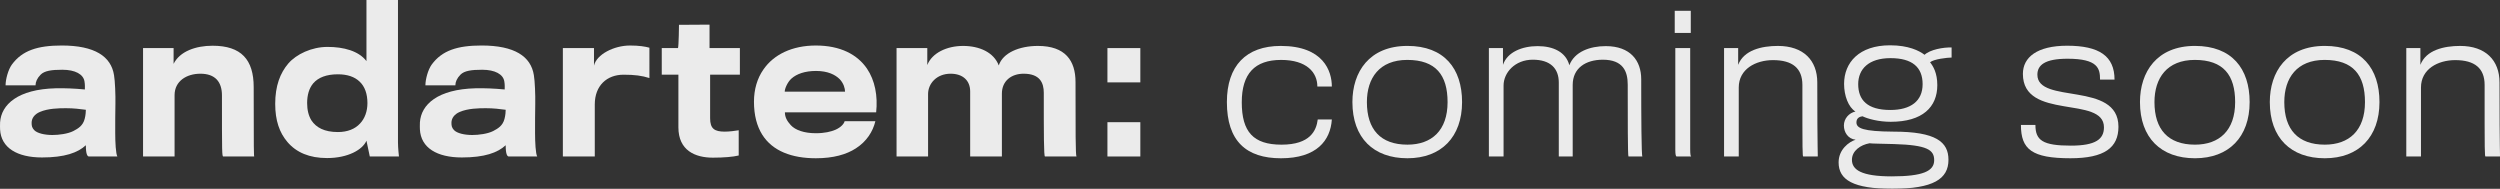
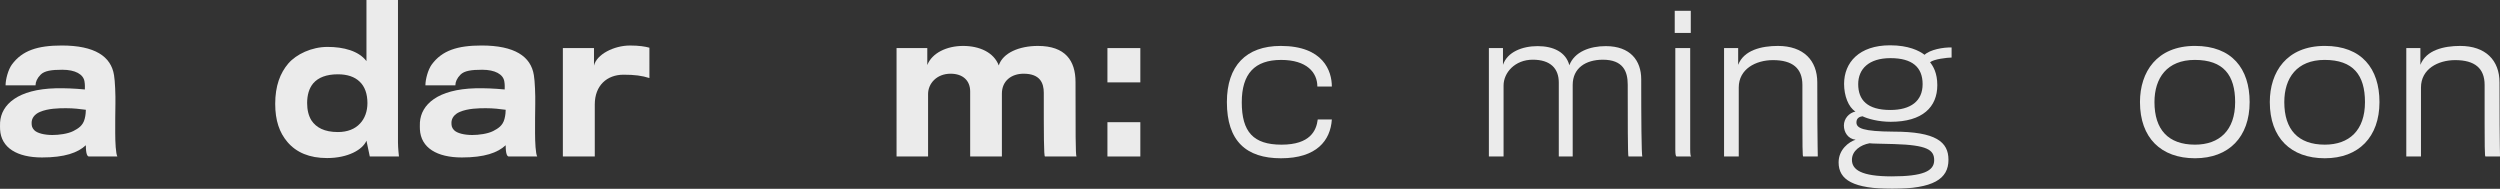
<svg xmlns="http://www.w3.org/2000/svg" version="1.0" id="Layer_1" x="0px" y="0px" viewBox="0 0 1920 145" style="enable-background:new 0 0 1920 145;" xml:space="preserve">
  <rect x="0" y="0" width="1920" height="145" fill="#333333" stroke="none" />
  <style type="text/css">
	.st0{opacity:0.9;}
	.st1{fill:#FFFFFF;}
</style>
  <g class="st0">
    <g>
      <path class="st1" d="M68.34,120.18c-1.2,0-2.41-1.67-2.41-8.63c-6.17,5.75-16.24,9.38-33.69,9.38c-19.1,0-31.43-7.42-32.18-21.49    c0-1.06-0.15-3.63,0-5.45c0.9-13.77,13.69-25.43,42.71-26.19c6.92-0.15,14.29,0.15,22.41,0.91c0-1.67,0.15-3.63-0.3-6.21    c-0.9-5.45-7.07-8.93-16.99-8.93c-8.27,0-13.69,0.76-16.69,3.78c-2.71,2.73-3.91,5.6-3.91,8.17H4.28c0-4.54,1.96-11.96,4.81-15.89    c7.97-10.9,19.85-14.68,38.35-14.68c25.26,0,37.9,8.32,40.15,22.86c0.75,4.24,1.2,15.29,1.05,22.1    c-0.15,5.15-0.15,15.89-0.15,22.25c0,6.96,0.45,16.04,1.65,18.01H68.34z M50.75,83.1c-5.71,0-13.84,0.15-20.15,2.88    c-3.91,1.67-6.32,4.69-6.32,8.32c0,2.42,0.3,3.78,1.96,5.6c2.26,2.42,7.97,3.78,13.99,3.78c5.11,0,11.88-0.91,16.09-3.03    c3.76-1.97,7.37-4.09,8.72-9.38c0.75-2.72,0.9-5.75,0.9-6.96C61.42,83.7,56.46,83.1,50.75,83.1z" />
-       <path class="st1" d="M195.27,120.18h-23.76c-1.05,0-1.05-2.42-1.05-46.92c0-10.44-5.26-16.65-16.54-16.65    c-10.53,0-19.85,5.6-19.85,16.5v47.07h-24.21V36.93h23.46v12.11c4.81-9.69,17.14-13.92,29.93-13.92    c22.11,0,31.58,10.75,31.58,31.78C194.82,116.55,194.97,120.03,195.27,120.18z" />
      <path class="st1" d="M281.44,46.92V0h24.21c0,0,0,90.06,0,109.43c0,4.39,0.75,10.75,0.75,10.75H284l-2.56-12.11    c-3.01,6.96-14.29,13.32-30.23,13.32c-13.53,0-23.61-4.24-30.53-12.41c-6.02-7.11-9.32-16.35-9.32-29.21    c0-13.77,3.76-23.61,10.08-31.03c6.17-7.11,17.9-12.71,30.08-12.71C263.85,36.02,275.43,39.05,281.44,46.92z M240.54,64.02    c-3.16,3.78-4.66,8.93-4.66,15.14c0,5.15,1.05,9.69,3.31,13.32c3.61,5.45,9.93,8.93,20.3,8.93c7.52,0,13.23-2.42,16.99-6.51    c3.76-3.94,5.71-9.54,5.71-15.74c0-6.96-1.95-12.71-6.02-16.5c-3.76-3.63-9.32-5.6-16.69-5.6    C250.76,57.06,244.45,59.48,240.54,64.02z" />
      <path class="st1" d="M390.77,120.18c-1.2,0-2.41-1.67-2.41-8.63c-6.17,5.75-16.24,9.38-33.69,9.38c-19.1,0-31.43-7.42-32.18-21.49    c0-1.06-0.15-3.63,0-5.45c0.9-13.77,13.69-25.43,42.71-26.19c6.92-0.15,14.29,0.15,22.41,0.91c0-1.67,0.15-3.63-0.3-6.21    c-0.9-5.45-7.07-8.93-16.99-8.93c-8.27,0-13.69,0.76-16.69,3.78c-2.71,2.73-3.91,5.6-3.91,8.17h-23.01    c0-4.54,1.96-11.96,4.81-15.89c7.97-10.9,19.85-14.68,38.35-14.68c25.26,0,37.9,8.32,40.15,22.86c0.75,4.24,1.2,15.29,1.05,22.1    c-0.15,5.15-0.15,15.89-0.15,22.25c0,6.96,0.45,16.04,1.65,18.01H390.77z M373.18,83.1c-5.71,0-13.84,0.15-20.15,2.88    c-3.91,1.67-6.32,4.69-6.32,8.32c0,2.42,0.3,3.78,1.96,5.6c2.26,2.42,7.97,3.78,13.99,3.78c5.11,0,11.88-0.91,16.09-3.03    c3.76-1.97,7.37-4.09,8.72-9.38c0.75-2.72,0.9-5.75,0.9-6.96C383.86,83.7,378.89,83.1,373.18,83.1z" />
      <path class="st1" d="M498.75,59.94c-5.71-1.82-11.28-2.57-19.85-2.57c-12.78,0-22.11,8.32-22.11,22.86v39.96h-24.51V36.93h23.91    V50.4c1.96-8.63,15.34-15.44,27.67-15.44c6.92,0,11.58,0.76,14.89,1.67V59.94z" />
-       <path class="st1" d="M545.37,57.36c0,9.23,0,24.52,0,33.45c0,8.02,3.31,10.29,11.28,10.29c3.31,0,8.12-0.61,10.68-1.06v19.37    c-4.21,1.06-11.58,1.67-19.85,1.67c-13.53,0-26.47-5.45-26.47-23.31c0-11.5,0-28.3,0-40.41h-12.78V36.93h12.48    c0.6-1.97,0.75-17.86,0.75-17.86l23.46-0.15c0,0,0,15.29,0,18.01h23.31v20.43H545.37z" />
-       <path class="st1" d="M657.26,113.97c-7.22,4.69-17.29,7.57-30.68,7.57c-18.35,0-33.24-5.45-41.21-18.16    c-4.06-6.51-6.32-14.83-6.32-25.28c0-9.54,2.56-18.01,7.22-24.67c7.97-11.65,22.26-18.47,40.3-18.47    c18.95,0,31.88,6.96,39.25,17.71c6.17,9.08,8.42,21.04,7.07,33.6h-70.08c0,3.78,1.65,6.66,4.51,9.84    c3.46,3.78,10.23,6.21,19.25,6.21c6.77,0,11.73-1.21,15.19-2.72c4.36-1.97,6.47-4.69,6.92-6.51h23.61    C670.35,101.11,665.53,108.67,657.26,113.97z M644.93,60.85c-3.46-3.48-9.17-6.36-18.2-6.36c-8.57,0-14.89,2.27-18.95,5.9    c-2.86,2.57-5.11,7.57-5.11,9.99h46.32C648.99,67.96,647.94,64.02,644.93,60.85z" />
      <path class="st1" d="M801.63,71.29c0-7.72-3.01-14.68-15.49-14.68c-9.32,0-16.69,5.45-16.69,15.29v48.28h-24.36    c0-1.36,0-39.81,0-49.95c0-8.32-5.56-13.62-15.04-13.62c-10.68,0-17.29,7.57-17.29,15.59v47.98h-24.21V36.93h23.61v13.02    c3.61-9.23,14.89-14.68,27.52-14.68c12.63,0,23.61,5,27.37,14.98c3.16-9.69,15.79-14.98,30.08-14.98    c21.05,0,28.87,11.35,28.87,27.7c0,37.23,0,56.46,0.75,57.21h-24.21C801.63,120.18,801.63,102.77,801.63,71.29z" />
      <path class="st1" d="M850.51,63.27V36.93h25.27v26.34H850.51z M850.51,120.18V93.84h25.27v26.34H850.51z" />
      <path class="st1" d="M1011.73,66.45c0-10.75-8.12-20.43-27.82-20.43c-20.3,0-30.23,10.59-30.23,32.54    c0,22.7,8.87,32.54,30.53,32.54c22.11,0,26.77-10.9,27.82-19.37h10.83c-1.05,16.2-11.73,29.82-39.1,29.82    c-26.62,0-41.51-13.17-41.51-43.14c0-27.85,14.74-43.14,41.36-43.14c32.78,0,39.25,19.37,39.25,31.18H1011.73z" />
-       <path class="st1" d="M1080.91,121.54c-26.02,0-42.26-15.59-42.26-43.14c0-23.16,12.93-43.14,42.26-43.14    c28.27,0,41.96,17.41,41.96,43.14C1122.86,105.19,1106.92,121.54,1080.91,121.54z M1080.76,46.01    c-21.35,0-30.98,13.92-30.98,32.39c0,21.04,10.53,32.69,31.13,32.69c18.65,0,30.83-10.9,30.83-32.69    C1111.73,57.67,1102.71,46.01,1080.76,46.01z" />
      <path class="st1" d="M1250.09,64.93c0-10.14-3.61-19.07-19.1-19.07c-13.08,0-23.16,6.36-23.16,19.37v54.94h-10.68    c0-2.27,0-48.59,0-56.76c0-10.75-6.32-17.56-20-17.56s-22.41,9.99-22.41,19.83v54.49h-11.28V36.93h10.83V49.8    c3.31-9.84,14.74-14.38,26.62-14.38c12.03,0,21.66,4.54,24.36,14.68c3.91-10.29,15.64-14.68,27.97-14.68    c18.8,0,27.22,11.05,27.22,25.43c0,28.46,0.15,58.73,0.9,59.33h-10.68C1250.09,120.18,1250.09,89.3,1250.09,64.93z" />
      <path class="st1" d="M1286.19,25.28V8.32h12.33v16.95H1286.19z M1287.54,120.18c-0.45-0.3-0.9-1.06-0.9-5.45    c0-15.89,0-77.8,0-77.8h11.43c0,0,0,62.96,0,77.34c0,4.39,0.3,5.6,0.75,5.9H1287.54z" />
      <path class="st1" d="M1384.99,120.18c-0.75,0-0.75-1.67-0.75-54.94c0-12.87-7.67-19.07-22.56-19.07    c-13.23,0-26.32,6.81-26.32,21.04v52.97h-11.28V36.93h10.83V49.8c4.36-11.35,18.05-14.53,30.53-14.53    c19.55,0,30.23,11.05,30.23,28c0,55.25,0.6,56.91,0.3,56.91H1384.99z" />
      <path class="st1" d="M1478.08,42.08c4.06-3.94,14.59-5.9,20.75-5.6v7.72c-3.16,0-13.84,1.21-16.54,3.63    c2.41,3.03,5.56,8.17,5.56,17.56c0,16.8-11.28,28.15-35.79,28.15c-9.32,0-17.59-2.27-21.66-4.24c-2.26,0.3-4.66,1.36-4.66,4.69    c0,4.54,5.11,6.96,28.42,7.11c32.63,0,42.26,7.87,42.26,21.64c0,14.68-11.58,22.25-43.16,22.25c-29.93,0-41.21-6.81-41.21-20.28    c0-9.84,7.82-15.74,13.08-17.41c-5.87-0.61-9.02-5.75-9.02-10.9c0-5.3,3.91-9.69,8.87-10.75c-5.41-3.33-8.72-12.11-8.72-21.19    c0-16.5,11.58-29.67,35.34-29.67C1465.75,34.81,1473.87,38.9,1478.08,42.08z M1485.45,123.05c0-8.02-5.41-11.65-30.83-12.41    c-9.77-0.3-16.69-0.3-18.8-0.61c-6.92,1.21-13.53,5.75-13.53,12.71c0,7.57,7.07,12.71,30.53,12.71    C1476.88,135.46,1485.45,131.38,1485.45,123.05z M1427.1,64.63c0,12.11,6.92,19.83,24.66,19.83c15.64,0,24.81-6.81,24.81-19.83    c0-13.02-7.97-19.98-24.66-19.98C1435.07,44.65,1427.1,53.13,1427.1,64.63z" />
-       <path class="st1" d="M1590.12,121.54c-29.63,0-38.05-6.81-38.05-25.58h11.13c0,11.81,5.56,15.89,27.22,15.89    c19.1,0,25.42-4.99,25.42-14.08c0-24.67-62.26-4.99-62.26-41.02c0-12.71,10.83-21.64,33.99-21.64c24.51,0,36.39,7.87,36.39,26.03    h-11.13c0-8.48-1.5-16.04-24.96-16.04c-17.6,0-23.16,5-23.16,12.26c0,23.01,62.26,4.69,62.26,39.96    C1626.96,113.37,1616.29,121.54,1590.12,121.54z" />
      <path class="st1" d="M1685.76,121.54c-26.02,0-42.26-15.59-42.26-43.14c0-23.16,12.93-43.14,42.26-43.14    c28.27,0,41.96,17.41,41.96,43.14C1727.72,105.19,1711.78,121.54,1685.76,121.54z M1685.61,46.01    c-21.35,0-30.98,13.92-30.98,32.39c0,21.04,10.53,32.69,31.13,32.69c18.65,0,30.83-10.9,30.83-32.69    C1716.59,57.67,1707.57,46.01,1685.61,46.01z" />
      <path class="st1" d="M1785.47,121.54c-26.02,0-42.26-15.59-42.26-43.14c0-23.16,12.93-43.14,42.26-43.14    c28.27,0,41.96,17.41,41.96,43.14C1827.43,105.19,1811.49,121.54,1785.47,121.54z M1785.32,46.01    c-21.35,0-30.98,13.92-30.98,32.39c0,21.04,10.53,32.69,31.13,32.69c18.65,0,30.83-10.9,30.83-32.69    C1816.3,57.67,1807.28,46.01,1785.32,46.01z" />
      <path class="st1" d="M1908.94,120.18c-0.75,0-0.75-1.67-0.75-54.94c0-12.87-7.67-19.07-22.56-19.07    c-13.23,0-26.32,6.81-26.32,21.04v52.97h-11.28V36.93h10.83V49.8c4.36-11.35,18.05-14.53,30.53-14.53    c19.55,0,30.23,11.05,30.23,28c0,55.25,0.6,56.91,0.3,56.91H1908.94z" />
    </g>
  </g>
</svg>